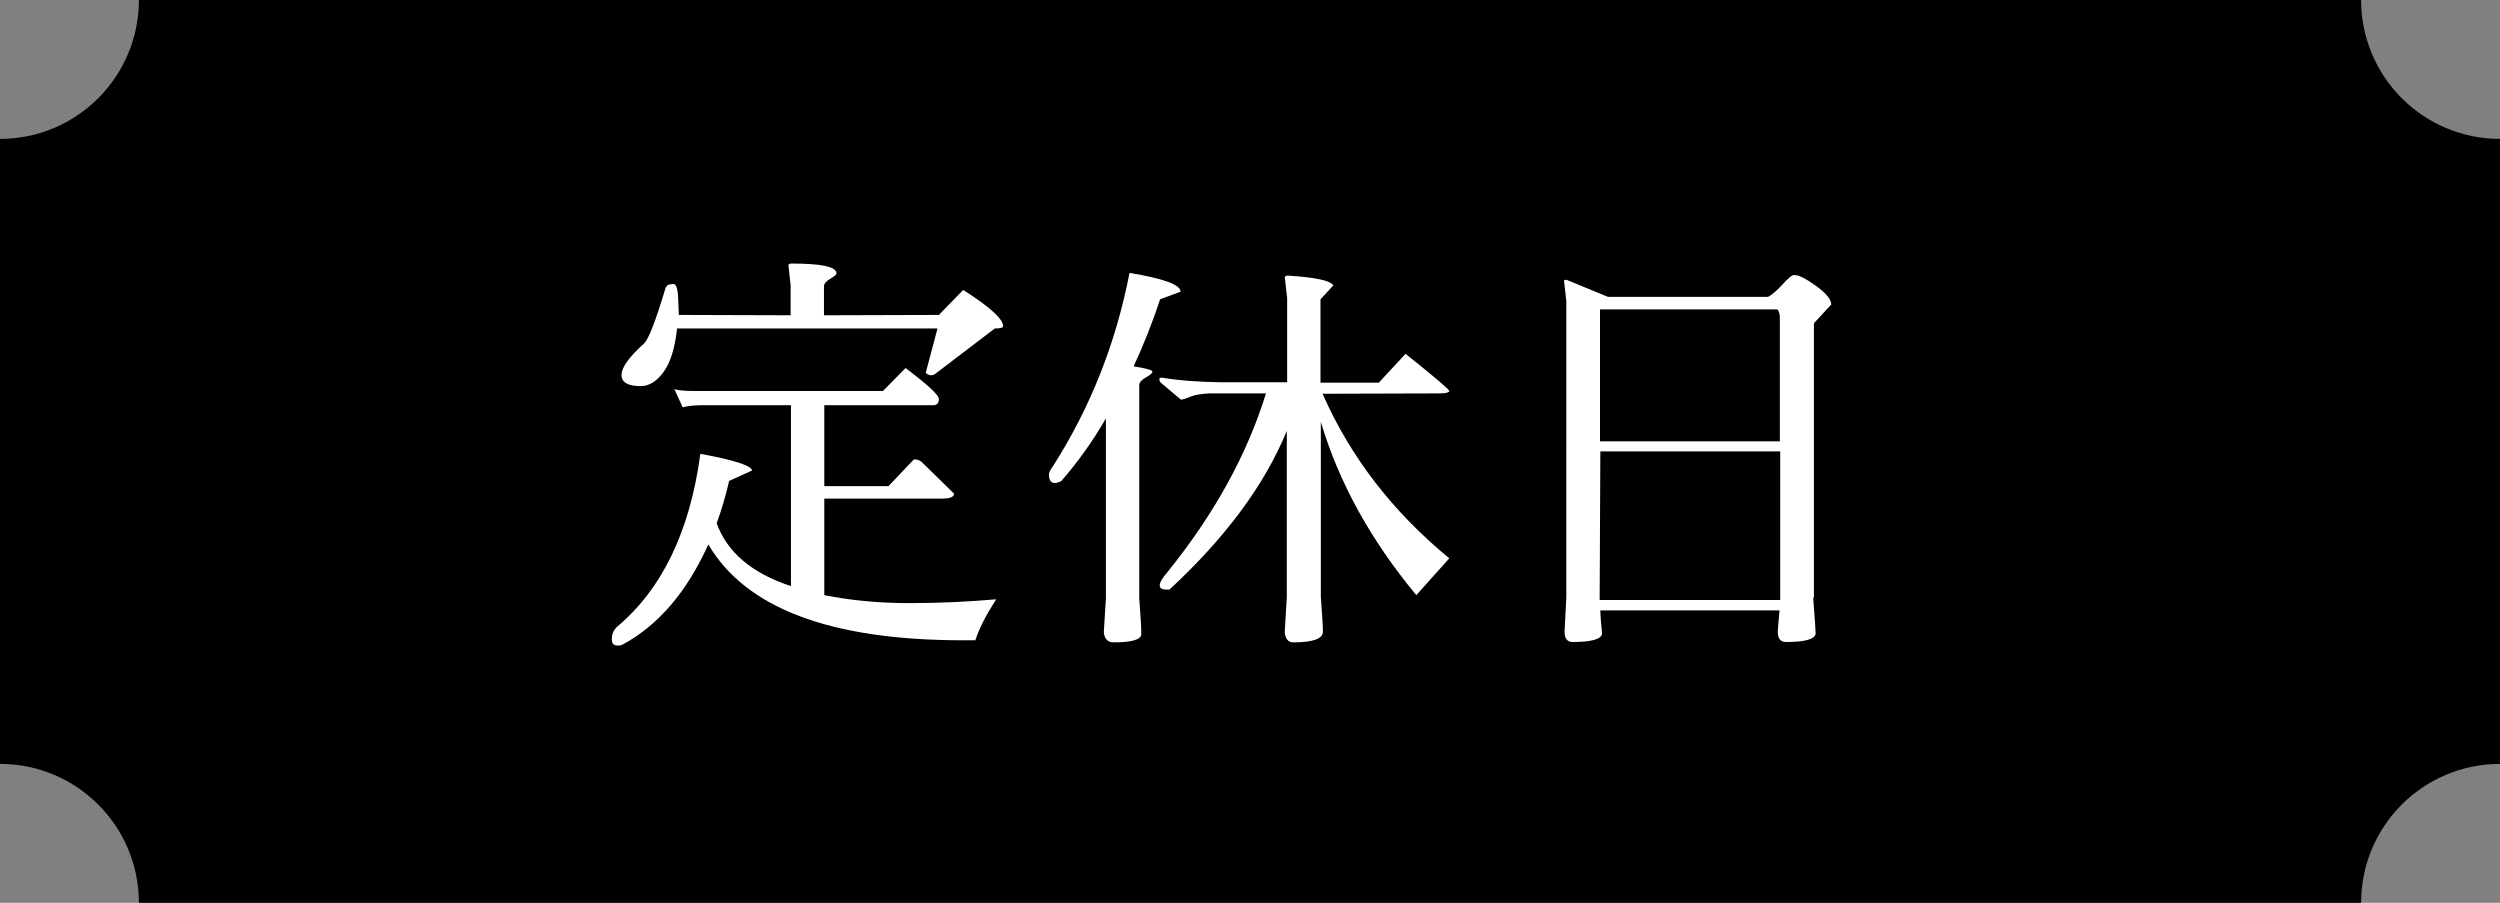
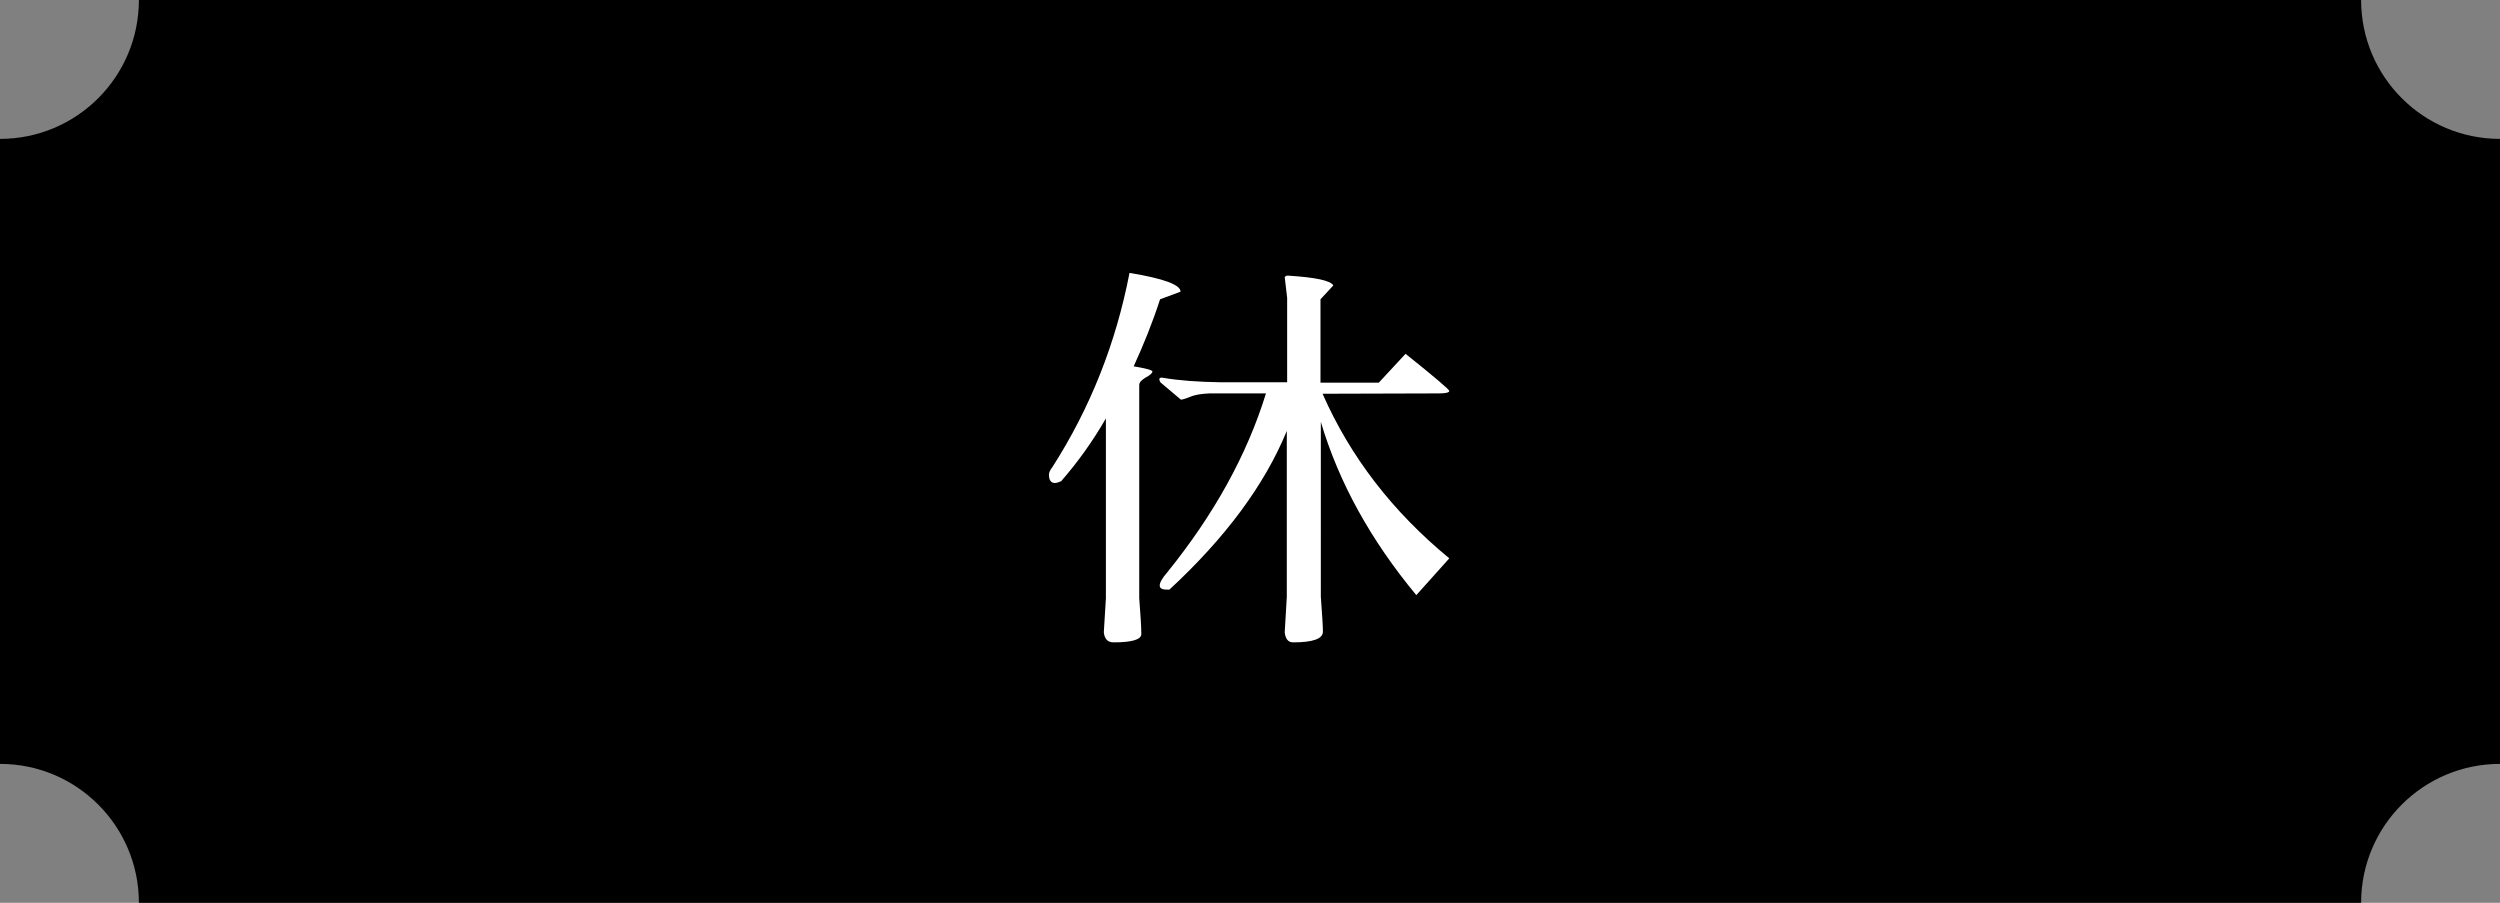
<svg xmlns="http://www.w3.org/2000/svg" version="1.1" id="レイヤー_1" x="0px" y="0px" viewBox="0 0 72 26" style="enable-background:new 0 0 72 26;" xml:space="preserve">
  <rect x="0" y="0" width="72" height="26" fill="#808080" stroke="none" />
  <style type="text/css">
	.st0{fill:#FFFFFF;}
</style>
  <g>
    <path d="M68,26H4c0-2.21-1.79-4-4-4V4c2.21,0,4-1.79,4-4h64c0,2.21,1.79,4,4,4v18C69.79,22,68,23.79,68,26z" />
    <g>
-       <path class="st0" d="M17.92,18.57c-0.04,0.02-0.08,0.02-0.11,0.02h-0.06c-0.09-0.01-0.13-0.07-0.13-0.19s0.04-0.23,0.13-0.33    c1.31-1.09,2.12-2.76,2.42-5c0.98,0.18,1.47,0.34,1.49,0.48L21,13.85c-0.1,0.43-0.22,0.84-0.36,1.22c0.3,0.83,1.01,1.44,2.14,1.81    v-5.21h-2.56c-0.21,0-0.4,0.02-0.56,0.06l-0.24-0.53c0.08,0.04,0.27,0.06,0.56,0.06h5.45c0.22-0.22,0.43-0.44,0.65-0.66    c0.64,0.48,0.96,0.78,0.96,0.89c0,0.11-0.05,0.17-0.14,0.18h-3.16V14h1.85l0.73-0.77c0.1,0,0.19,0.03,0.25,0.1l0.91,0.89    c-0.01,0.1-0.13,0.14-0.37,0.14h-3.37v2.78c0.75,0.15,1.56,0.23,2.44,0.23s1.71-0.04,2.51-0.11c-0.29,0.45-0.49,0.84-0.6,1.18    c-0.12,0-0.24,0-0.36,0c-3.81,0-6.25-0.92-7.33-2.76C19.78,17.05,18.96,18.01,17.92,18.57z M19.5,9.46    c-0.06,0.54-0.18,0.96-0.38,1.24c-0.2,0.28-0.42,0.42-0.67,0.42c-0.37,0-0.55-0.11-0.55-0.32c0-0.22,0.22-0.52,0.65-0.91    c0.13-0.12,0.33-0.64,0.61-1.57c0.02-0.08,0.07-0.12,0.13-0.13s0.1-0.01,0.11-0.01c0.07,0,0.12,0.13,0.13,0.4l0.02,0.49l3.22,0.01    V8.21l-0.06-0.54c-0.01-0.06,0.02-0.08,0.08-0.08c0.86,0,1.3,0.09,1.3,0.28c0,0.04-0.06,0.09-0.18,0.16    c-0.12,0.07-0.18,0.14-0.18,0.22v0.83l3.31-0.01l0.7-0.72c0.77,0.49,1.15,0.84,1.15,1.04c0,0.05-0.08,0.07-0.24,0.07l-1.68,1.28    c-0.1,0.09-0.2,0.09-0.31,0L27,9.46H19.5z" />
      <path class="st0" d="M30.56,13.86c-0.07,0.03-0.13,0.05-0.18,0.05c-0.11,0-0.17-0.08-0.17-0.24c0-0.06,0.03-0.13,0.1-0.22    c1.09-1.7,1.83-3.57,2.22-5.59C33.51,8.02,34,8.2,34,8.4l-0.59,0.22c-0.22,0.68-0.48,1.32-0.76,1.93    c0.36,0.06,0.54,0.11,0.54,0.15s-0.06,0.1-0.19,0.17c-0.12,0.07-0.19,0.14-0.19,0.22v6.14c0.04,0.5,0.06,0.85,0.06,1.03    c0,0.16-0.27,0.24-0.8,0.24c-0.17,0-0.26-0.1-0.28-0.29l0.06-0.98v-5.18C31.47,12.71,31.04,13.31,30.56,13.86z M38.04,17.19    c0.04,0.53,0.06,0.86,0.06,1c0,0.21-0.29,0.31-0.86,0.31c-0.14,0-0.22-0.1-0.24-0.29l0.06-1.02v-4.78    c-0.64,1.56-1.77,3.08-3.38,4.57c-0.03,0-0.06,0-0.08,0c-0.14,0-0.2-0.04-0.2-0.12s0.07-0.21,0.22-0.38    c1.34-1.66,2.29-3.37,2.84-5.15h-1.62c-0.24,0.01-0.43,0.04-0.57,0.1s-0.23,0.08-0.26,0.08l-0.58-0.49    c-0.02-0.02-0.04-0.06-0.04-0.1s0.03-0.05,0.1-0.04c0.46,0.08,1.02,0.12,1.68,0.13h1.9V8.58L37,7.98    c0.02-0.02,0.04-0.04,0.06-0.04h0.06c0.77,0.05,1.2,0.14,1.28,0.28l-0.37,0.4v2.4h1.68l0.77-0.83c0.84,0.67,1.26,1.03,1.26,1.07    s-0.09,0.07-0.28,0.07l-3.37,0.01c0.8,1.82,2.02,3.4,3.65,4.74l-0.95,1.06c-1.31-1.58-2.23-3.24-2.75-4.99    C38.04,12.15,38.04,17.19,38.04,17.19z" />
-       <path class="st0" d="M52.22,17.21c0.05,0.64,0.07,0.99,0.07,1.04c-0.02,0.16-0.31,0.24-0.85,0.24c-0.16,0-0.24-0.1-0.24-0.29    c0-0.06,0.02-0.27,0.05-0.62h-5.16c0,0.14,0.02,0.37,0.05,0.67c-0.02,0.16-0.31,0.24-0.85,0.24c-0.15,0-0.23-0.1-0.23-0.29l0.05-1    V8.67l-0.06-0.53c-0.01-0.06,0-0.08,0.02-0.08h0.05l1.19,0.49h4.61c0.1-0.05,0.24-0.17,0.41-0.35c0.17-0.19,0.28-0.28,0.34-0.28    c0.14,0,0.35,0.11,0.64,0.32s0.43,0.39,0.43,0.53l-0.5,0.54v7.9H52.22z M46.07,17.28h5.2V13h-5.18L46.07,17.28z M46.08,12.71h5.18    V9.17c0-0.11-0.02-0.2-0.07-0.26h-5.11V12.71z" />
    </g>
  </g>
</svg>